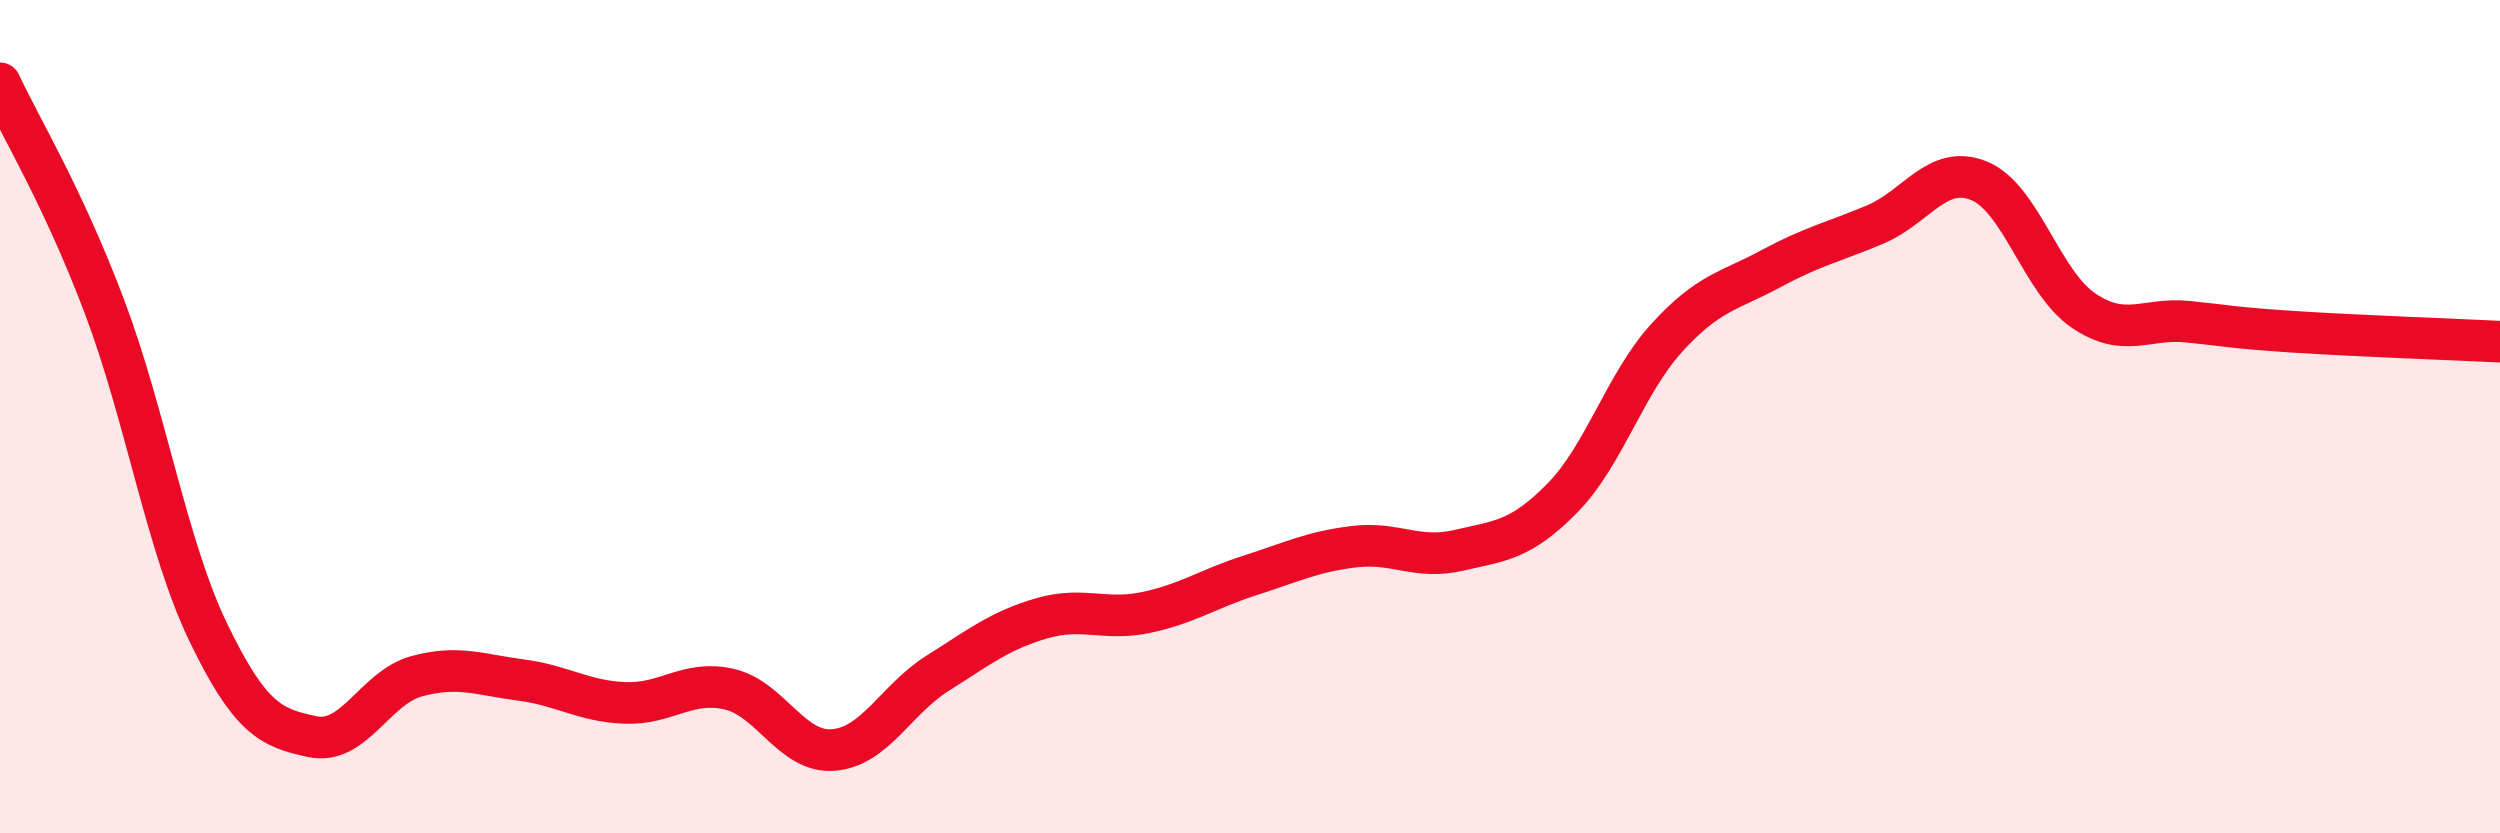
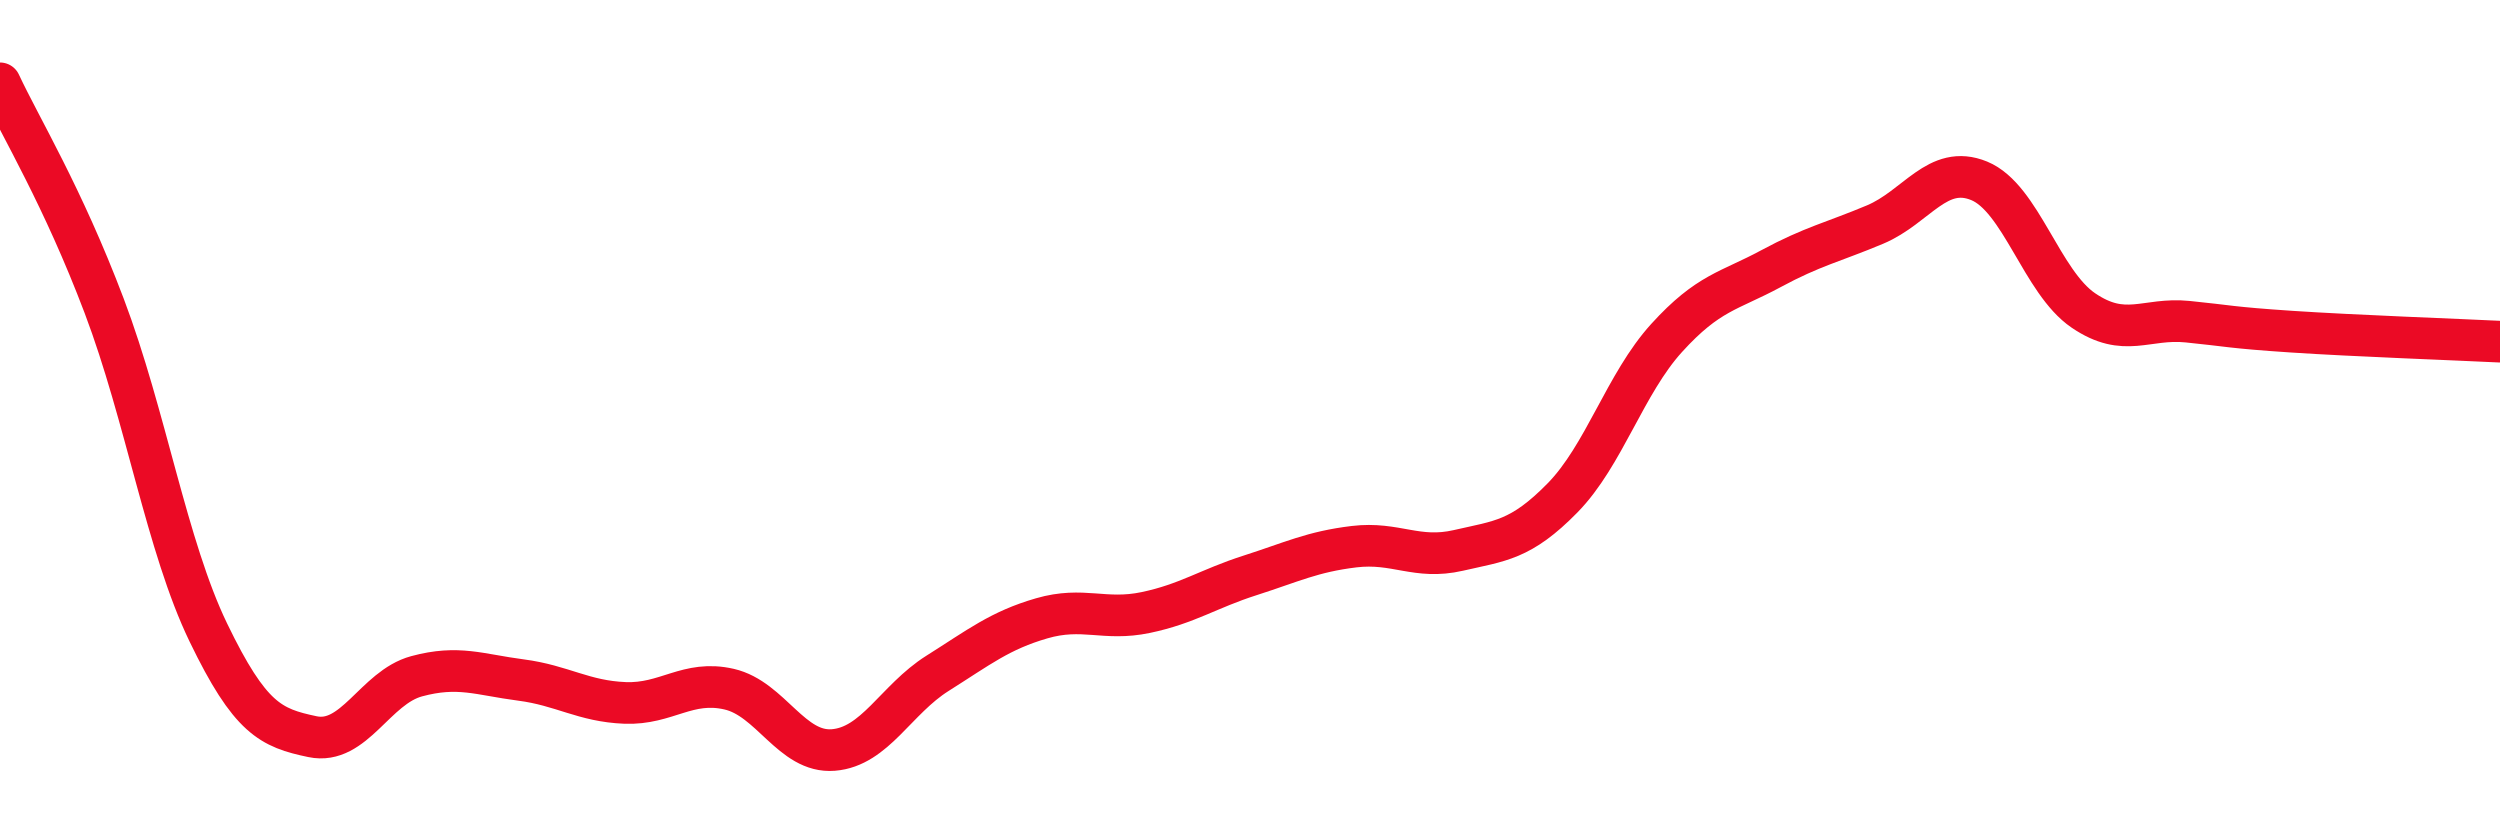
<svg xmlns="http://www.w3.org/2000/svg" width="60" height="20" viewBox="0 0 60 20">
-   <path d="M 0,2 C 0.5,3.07 1.5,4.7 2.5,7.34 C 3.5,9.98 4,13.11 5,15.18 C 6,17.25 6.5,17.47 7.5,17.68 C 8.5,17.89 9,16.5 10,16.23 C 11,15.96 11.5,16.19 12.5,16.32 C 13.5,16.45 14,16.83 15,16.87 C 16,16.91 16.5,16.31 17.5,16.54 C 18.5,16.77 19,18.08 20,18 C 21,17.92 21.5,16.79 22.5,16.16 C 23.5,15.53 24,15.13 25,14.84 C 26,14.55 26.5,14.91 27.5,14.7 C 28.5,14.49 29,14.13 30,13.81 C 31,13.49 31.5,13.24 32.5,13.12 C 33.5,13 34,13.44 35,13.21 C 36,12.98 36.5,12.97 37.5,11.95 C 38.5,10.93 39,9.21 40,8.11 C 41,7.01 41.5,6.99 42.5,6.45 C 43.5,5.91 44,5.81 45,5.39 C 46,4.97 46.5,3.93 47.5,4.34 C 48.5,4.75 49,6.77 50,7.45 C 51,8.13 51.5,7.62 52.5,7.72 C 53.5,7.82 53.5,7.86 55,7.96 C 56.5,8.06 59,8.15 60,8.2L60 20L0 20Z" fill="#EB0A25" opacity="0.1" stroke-linecap="round" stroke-linejoin="round" />
  <path d="M 0,2 C 0.5,3.07 1.5,4.7 2.5,7.34 C 3.5,9.98 4,13.11 5,15.18 C 6,17.25 6.5,17.47 7.5,17.68 C 8.5,17.89 9,16.5 10,16.23 C 11,15.96 11.5,16.19 12.5,16.32 C 13.5,16.45 14,16.83 15,16.87 C 16,16.91 16.5,16.31 17.5,16.54 C 18.5,16.77 19,18.08 20,18 C 21,17.92 21.5,16.79 22.5,16.16 C 23.5,15.53 24,15.13 25,14.84 C 26,14.55 26.5,14.91 27.5,14.7 C 28.5,14.49 29,14.13 30,13.81 C 31,13.49 31.5,13.24 32.5,13.12 C 33.5,13 34,13.44 35,13.21 C 36,12.98 36.5,12.97 37.5,11.95 C 38.5,10.93 39,9.21 40,8.11 C 41,7.01 41.5,6.99 42.5,6.45 C 43.5,5.91 44,5.81 45,5.39 C 46,4.97 46.5,3.93 47.5,4.34 C 48.5,4.75 49,6.77 50,7.45 C 51,8.13 51.5,7.62 52.5,7.72 C 53.5,7.82 53.5,7.86 55,7.96 C 56.5,8.06 59,8.15 60,8.2" stroke="#EB0A25" stroke-width="1" fill="none" stroke-linecap="round" stroke-linejoin="round" />
</svg>